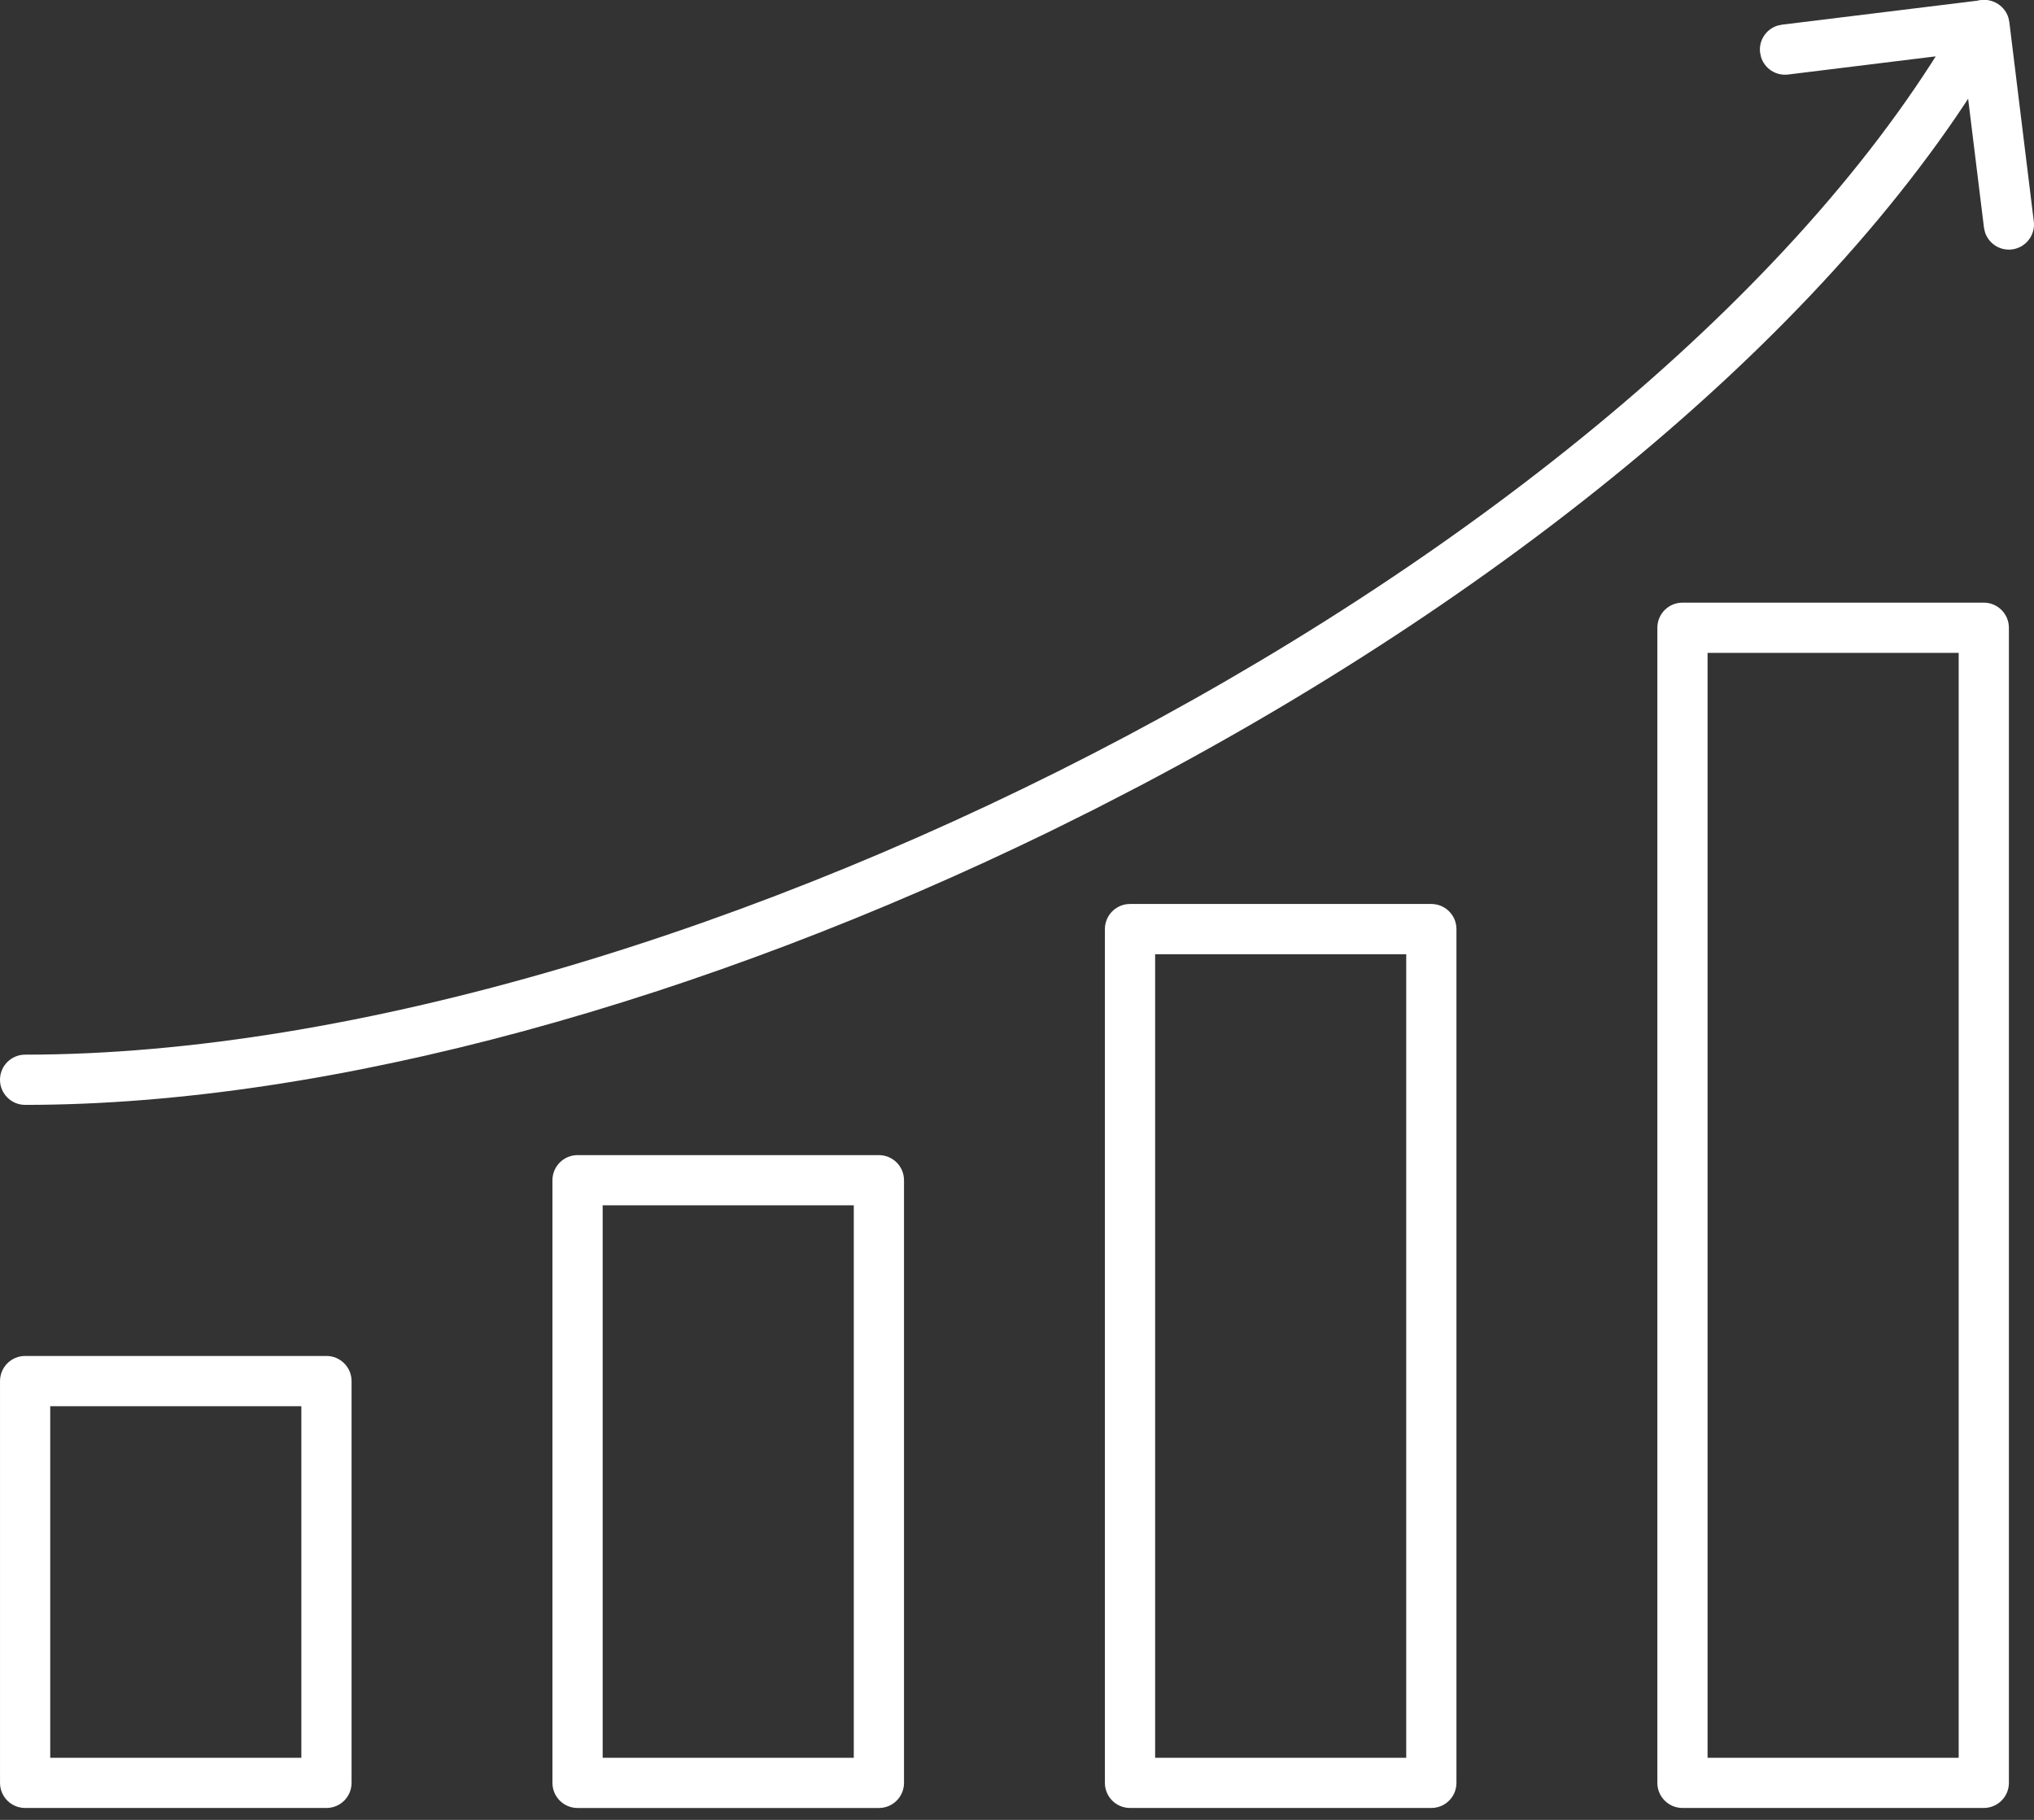
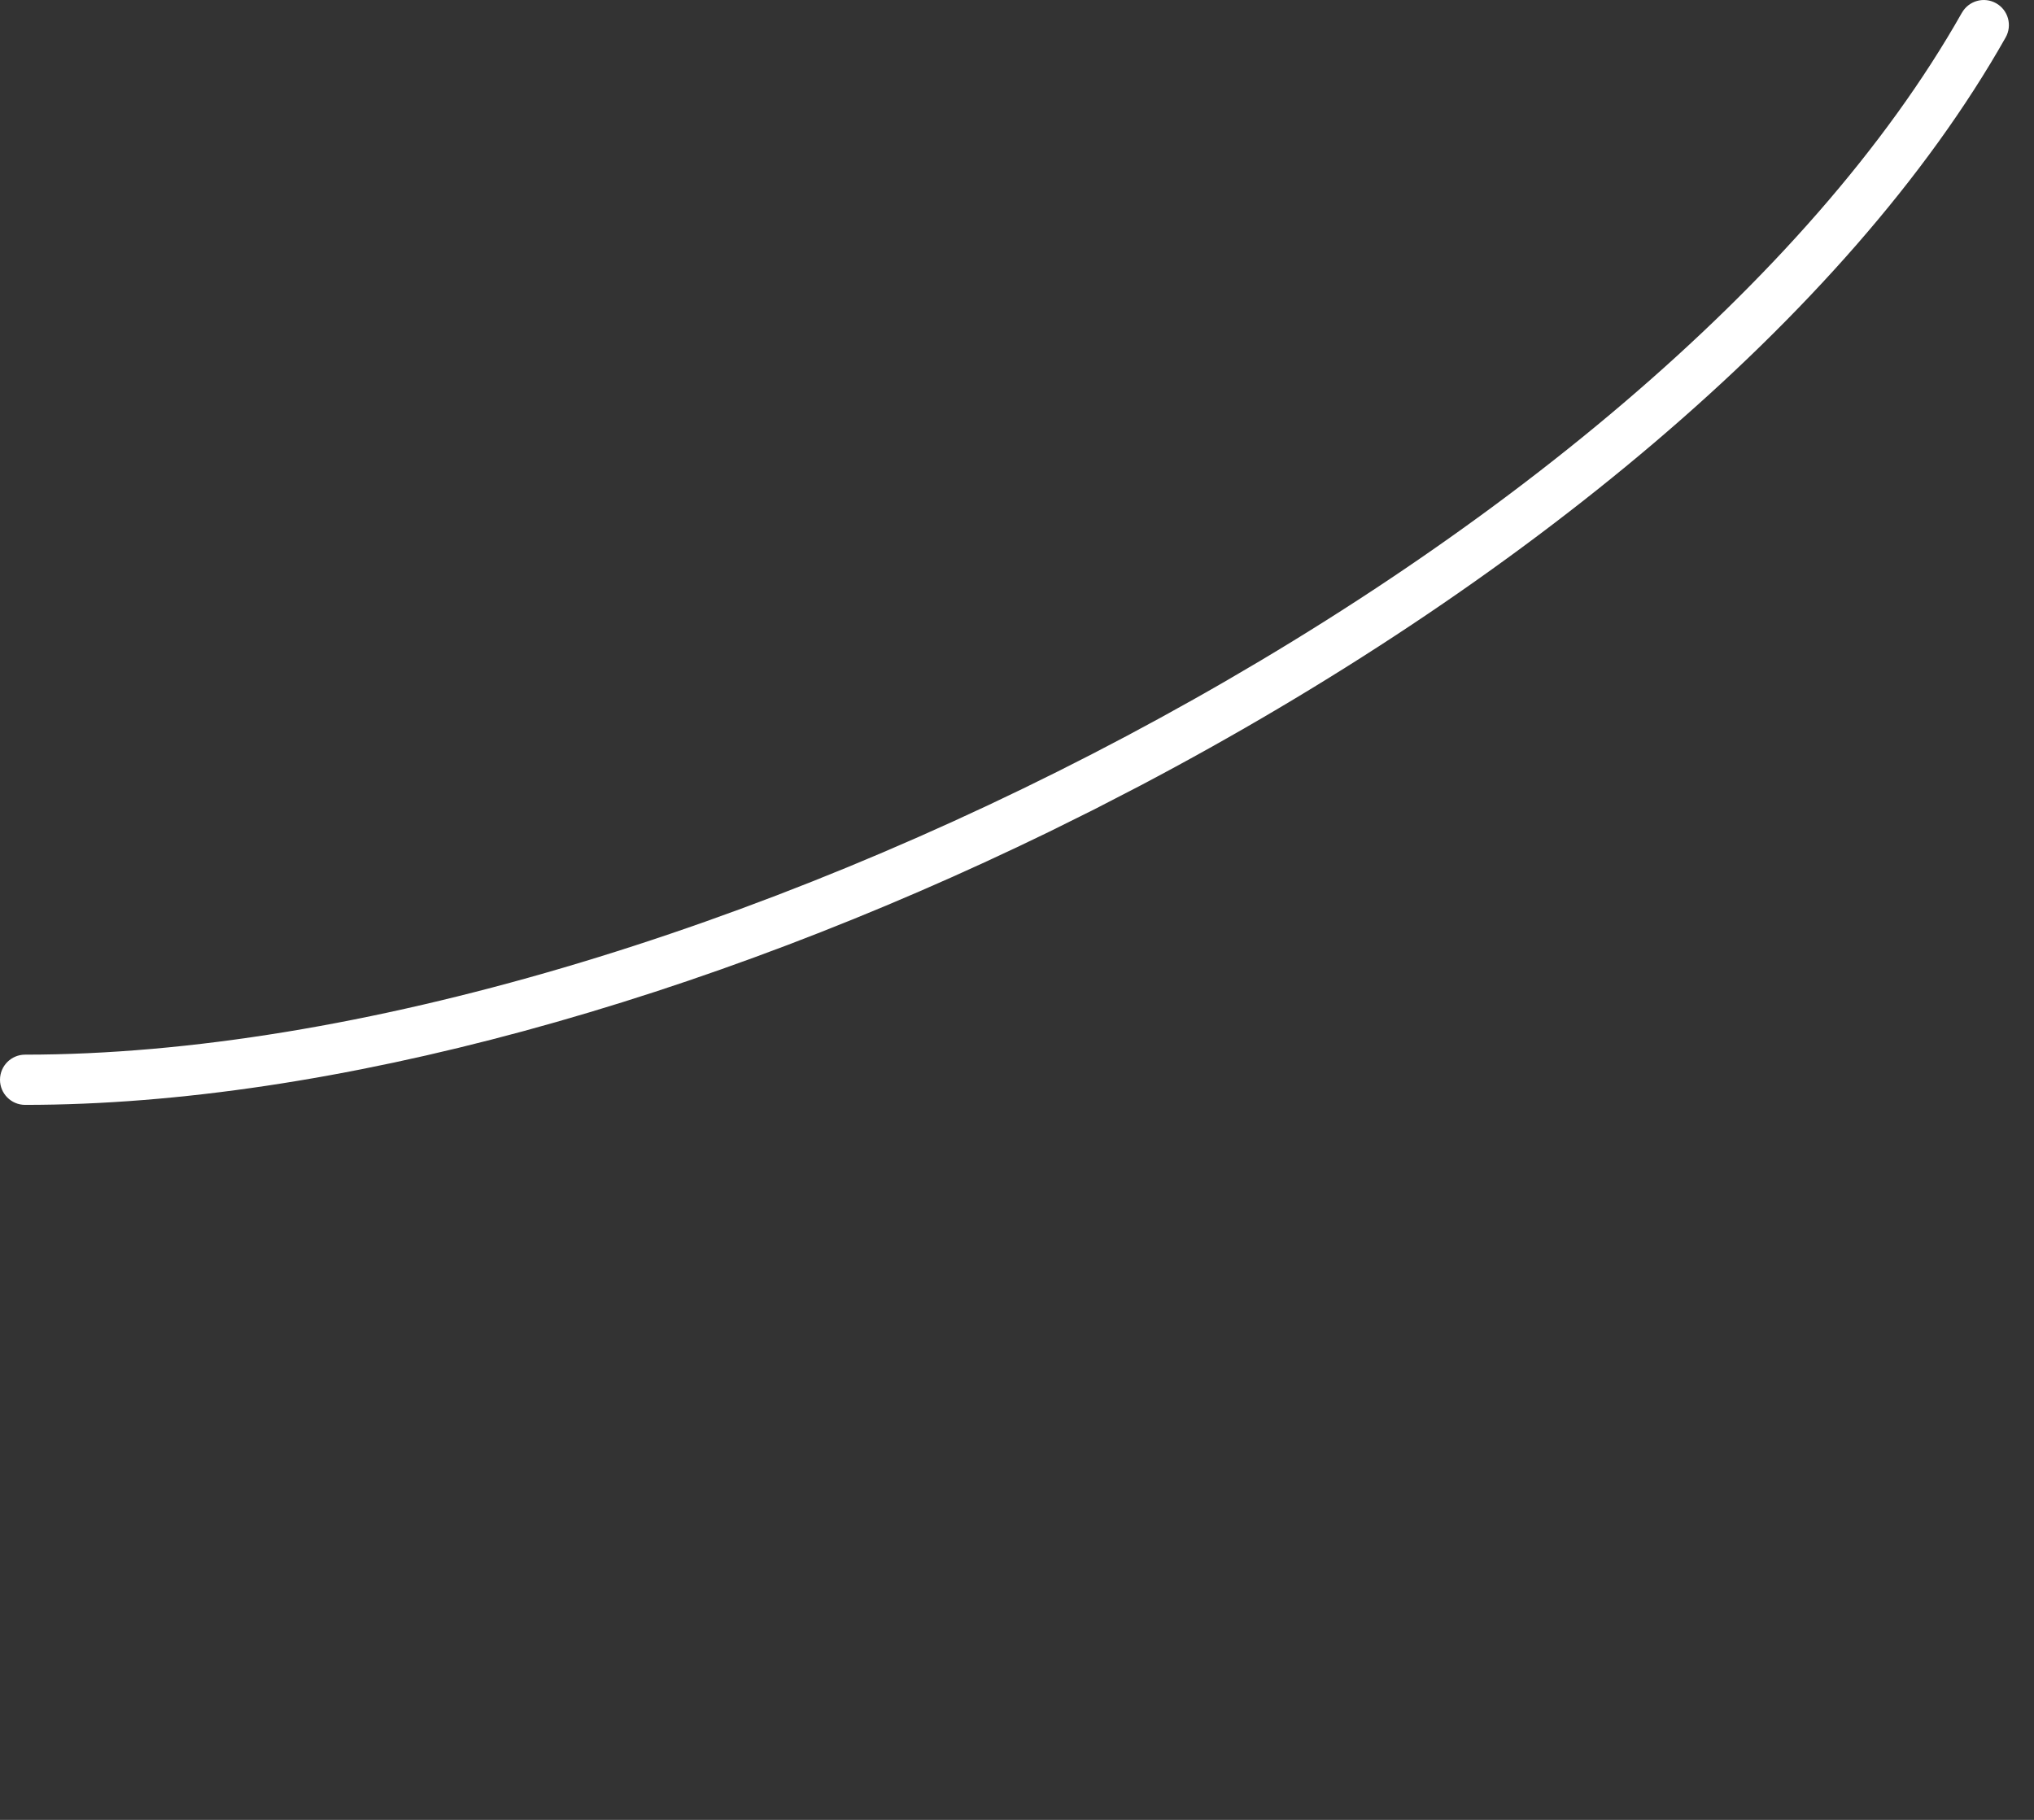
<svg xmlns="http://www.w3.org/2000/svg" width="114" height="102" viewBox="0 0 114 102" fill="none">
  <rect x="0" y="0" width="114" height="102" fill="#333333" stroke="none" />
  <g id="Group 3052">
-     <path id="Vector" d="M111.186 33.777H94.297C93.519 33.777 92.89 34.408 92.89 35.185V99.925C92.89 100.703 93.519 101.332 94.297 101.332H111.186C111.963 101.332 112.593 100.703 112.593 99.925V35.185C112.593 34.408 111.963 33.777 111.186 33.777ZM109.779 36.593V98.519H95.704V36.593H109.779Z" fill="white" />
-     <path id="Vector_2" d="M80.223 50.666H63.334C62.557 50.666 61.926 51.297 61.926 52.075V99.925C61.926 100.703 62.557 101.333 63.334 101.333H80.223C81 101.333 81.63 100.703 81.63 99.925V52.075C81.63 51.297 81 50.666 80.223 50.666ZM78.815 53.482V98.519H64.742V53.482H78.815Z" fill="white" />
-     <path id="Vector_3" d="M49.259 64.742H32.37C31.594 64.742 30.963 65.372 30.963 66.149V99.927C30.963 100.705 31.594 101.334 32.37 101.334H49.259C50.037 101.334 50.667 100.705 50.667 99.927V66.149C50.667 65.372 50.037 64.742 49.259 64.742ZM47.852 67.556V98.521H33.778V67.556H47.852Z" fill="white" />
-     <path id="Vector_4" d="M18.297 75.999H1.408C0.631 75.999 0.001 76.63 0.001 77.407V99.926C0.001 100.703 0.631 101.333 1.408 101.333H18.297C19.075 101.333 19.704 100.703 19.704 99.926V77.407C19.704 76.63 19.074 75.999 18.297 75.999ZM16.89 78.815V98.519H2.815V78.815H16.89Z" fill="white" />
    <path id="Vector_5" d="M109.96 0.716C110.343 0.039 111.201 -0.2 111.878 0.183C112.555 0.565 112.793 1.423 112.41 2.1C103.513 17.843 84.968 32.944 63.903 44.035L61.364 45.347L58.803 46.619C39.522 56.005 18.658 61.926 1.407 61.926C0.63 61.926 0 61.295 0 60.519C0 59.741 0.63 59.111 1.407 59.111C38.394 59.111 92.87 30.95 109.959 0.714L109.96 0.716Z" fill="white" />
-     <path id="Vector_6" d="M111.048 0.011C111.734 -0.073 112.366 0.351 112.564 0.988L112.617 1.237L113.989 12.411C114.084 13.183 113.535 13.885 112.763 13.98C112.078 14.064 111.447 13.64 111.249 13.003L111.195 12.754L109.993 2.974L100.216 4.177C99.53 4.261 98.9 3.837 98.701 3.2L98.648 2.952C98.563 2.266 98.987 1.634 99.625 1.436L99.873 1.383L111.048 0.011Z" fill="white" />
  </g>
</svg>